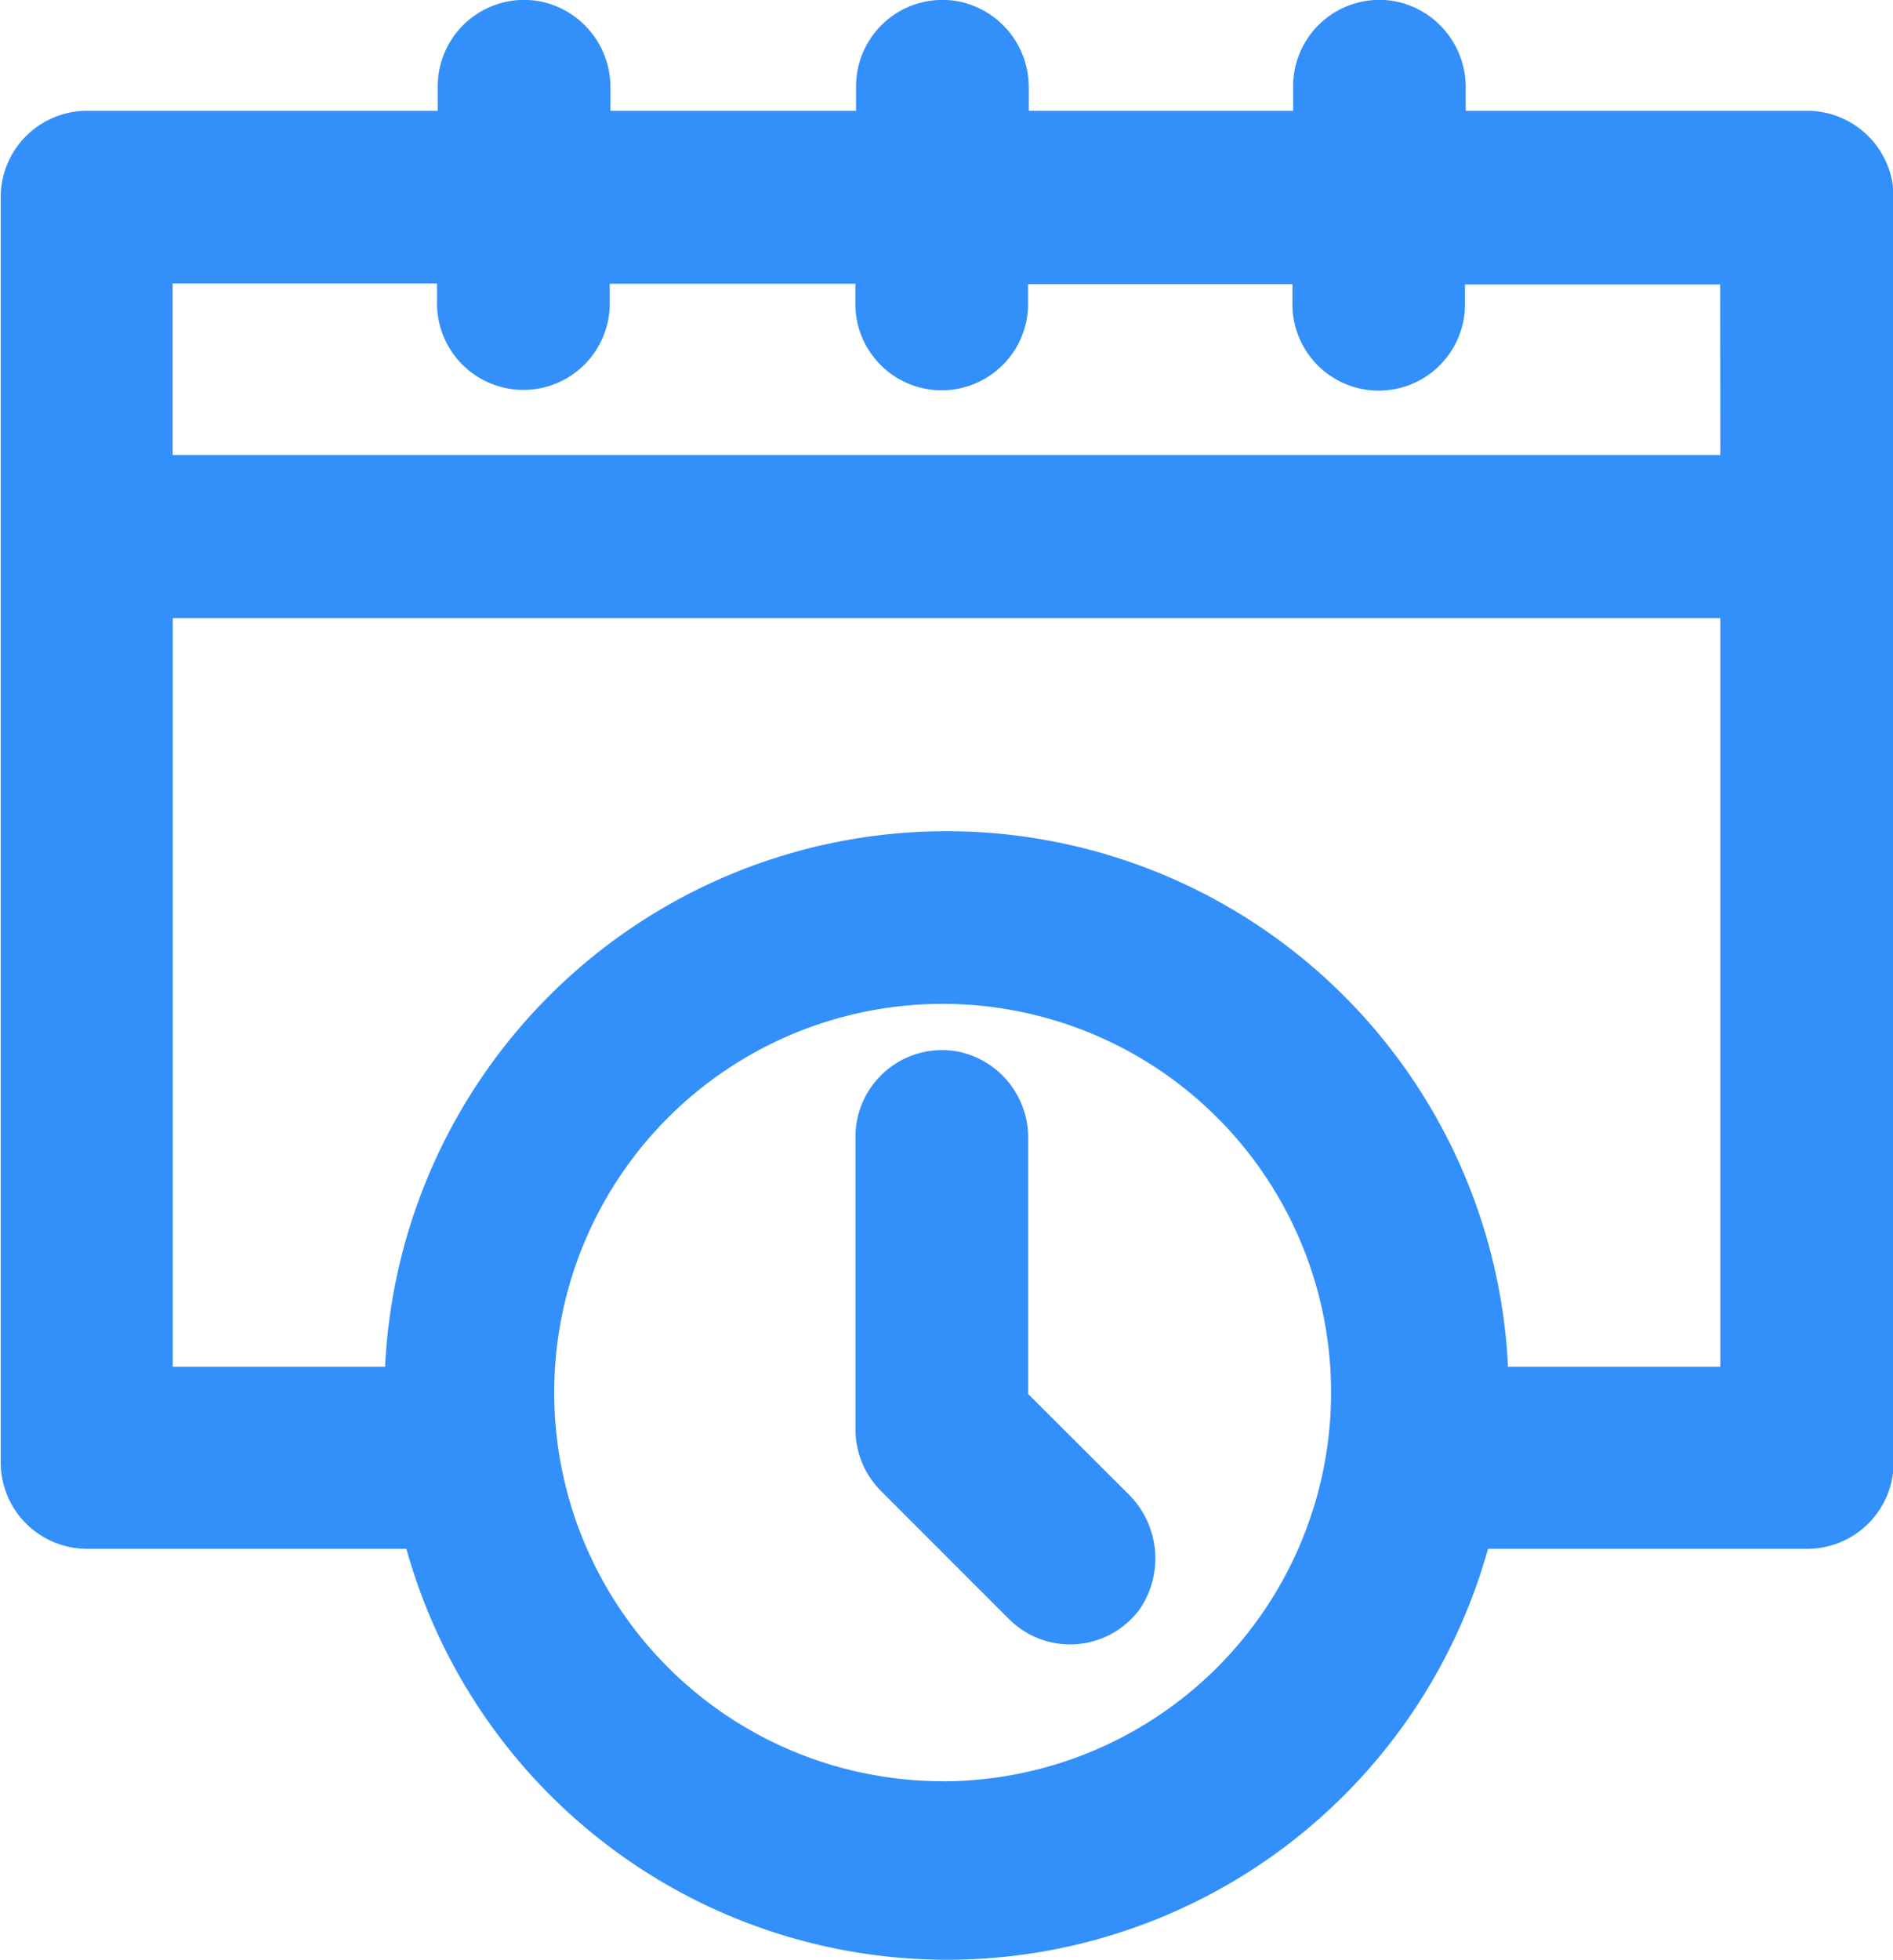
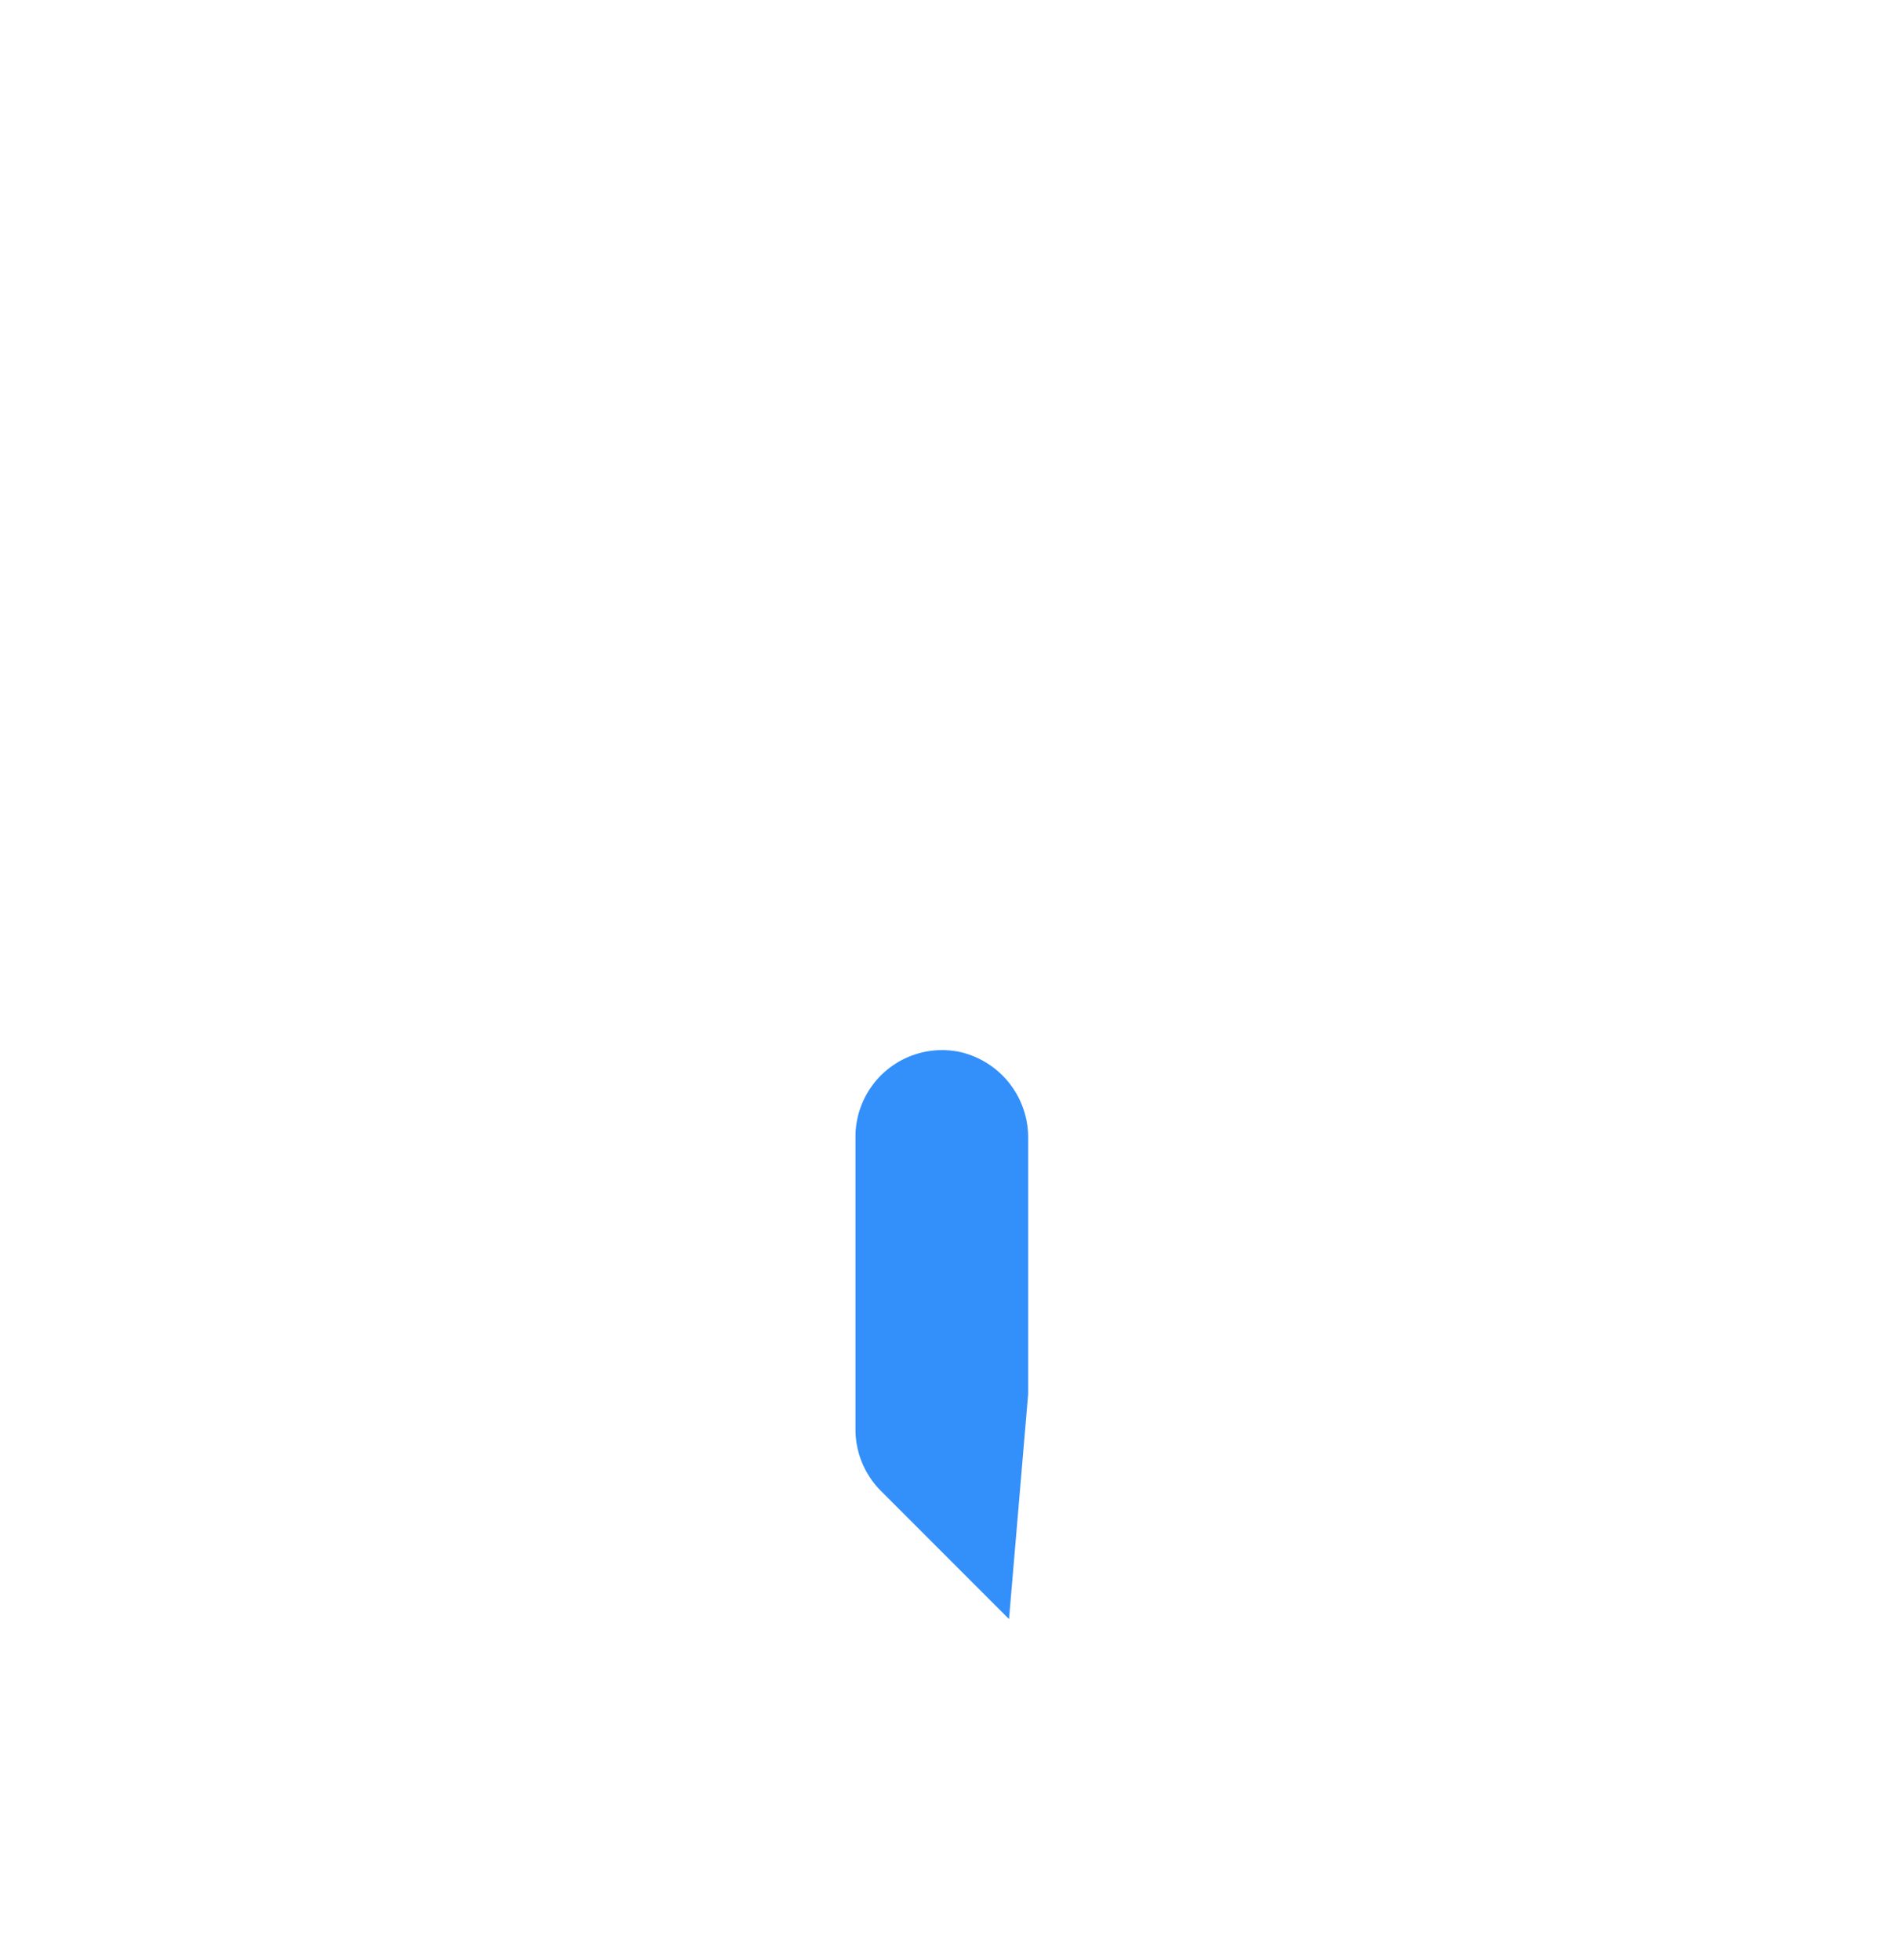
<svg xmlns="http://www.w3.org/2000/svg" width="19.196" height="19.865" viewBox="0 0 19.196 19.865">
  <defs>
    <style>
            .cls-1{fill:#338ffa}
        </style>
  </defs>
  <g id="Group_8911" data-name="Group 8911" transform="translate(0 -.001)">
-     <path id="Path_7764" d="M343.357 231.859H339.9v-.232a.886.886 0 0 0-.684-.871.875.875 0 0 0-1.066.854v.249h-2.681v-.232a.885.885 0 0 0-.685-.871.876.876 0 0 0-1.066.854v.249h-2.491v-.232a.886.886 0 0 0-.685-.871.876.876 0 0 0-1.066.854v.249h-3.556a.876.876 0 0 0-.876.875v12.824a.877.877 0 0 0 .876.875h3.238a5.693 5.693 0 0 0 10.968 0h3.238a.877.877 0 0 0 .876-.875v-12.821a.878.878 0 0 0-.883-.878zm-8.76 16.929a3.939 3.939 0 1 1 3.938-3.938 3.942 3.942 0 0 1-3.935 3.939zm7.885-4.2h-2.153a5.7 5.7 0 0 0-11.387 0h-2.153V237h15.693zm0-9.241h-15.694v-1.738h2.681v.185a.876.876 0 0 0 1.425.7.876.876 0 0 0 .326-.682v-.2h2.491v.185a.875.875 0 0 0 1.425.7.872.872 0 0 0 .326-.681v-.2h2.681v.185a.875.875 0 0 0 1.424.7.876.876 0 0 0 .326-.682v-.2h2.587z" class="cls-1" data-name="Path 7764" transform="translate(-325.037 -230.735)" />
-     <path id="Path_7765" d="M333.787 242.807v-2.592a.889.889 0 0 0-.685-.873.878.878 0 0 0-1.066.857v2.971a.882.882 0 0 0 .257.618l1.3 1.3a.876.876 0 0 0 1.33-.107.914.914 0 0 0-.105-1.145z" class="cls-1" data-name="Path 7765" transform="translate(-323.361 -228.678)" />
+     <path id="Path_7765" d="M333.787 242.807v-2.592a.889.889 0 0 0-.685-.873.878.878 0 0 0-1.066.857v2.971a.882.882 0 0 0 .257.618l1.3 1.3z" class="cls-1" data-name="Path 7765" transform="translate(-323.361 -228.678)" />
  </g>
</svg>